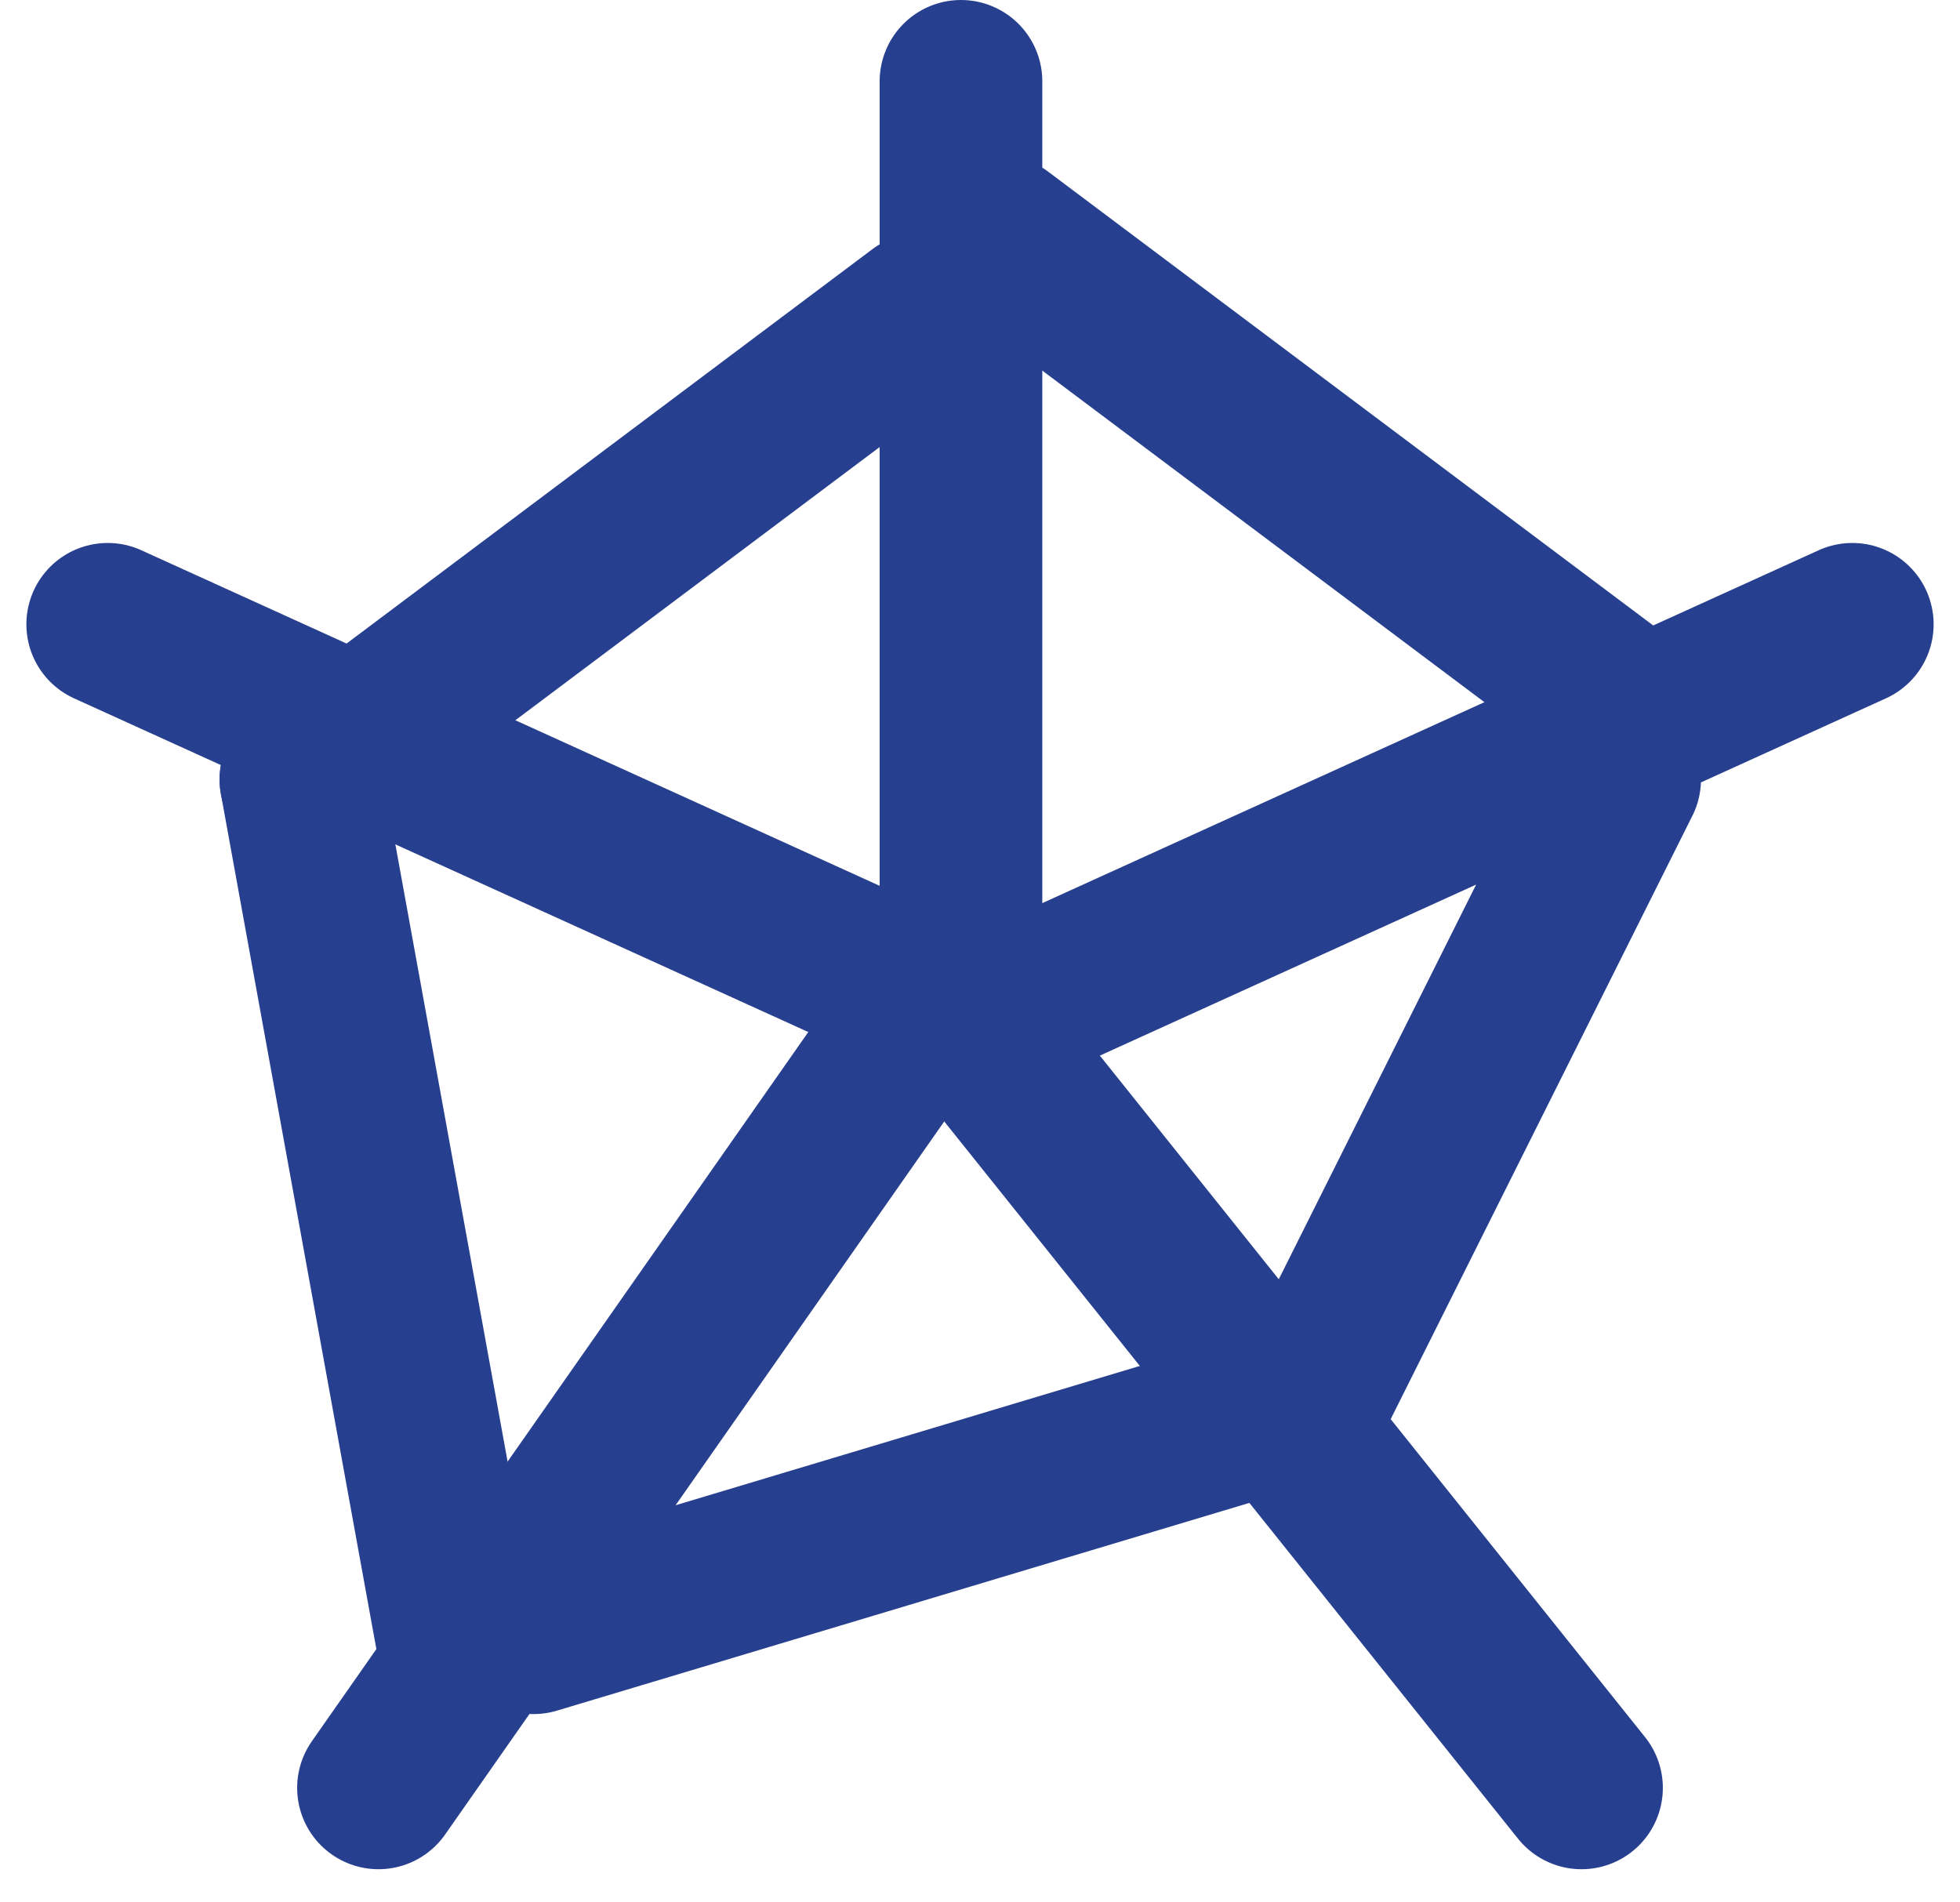
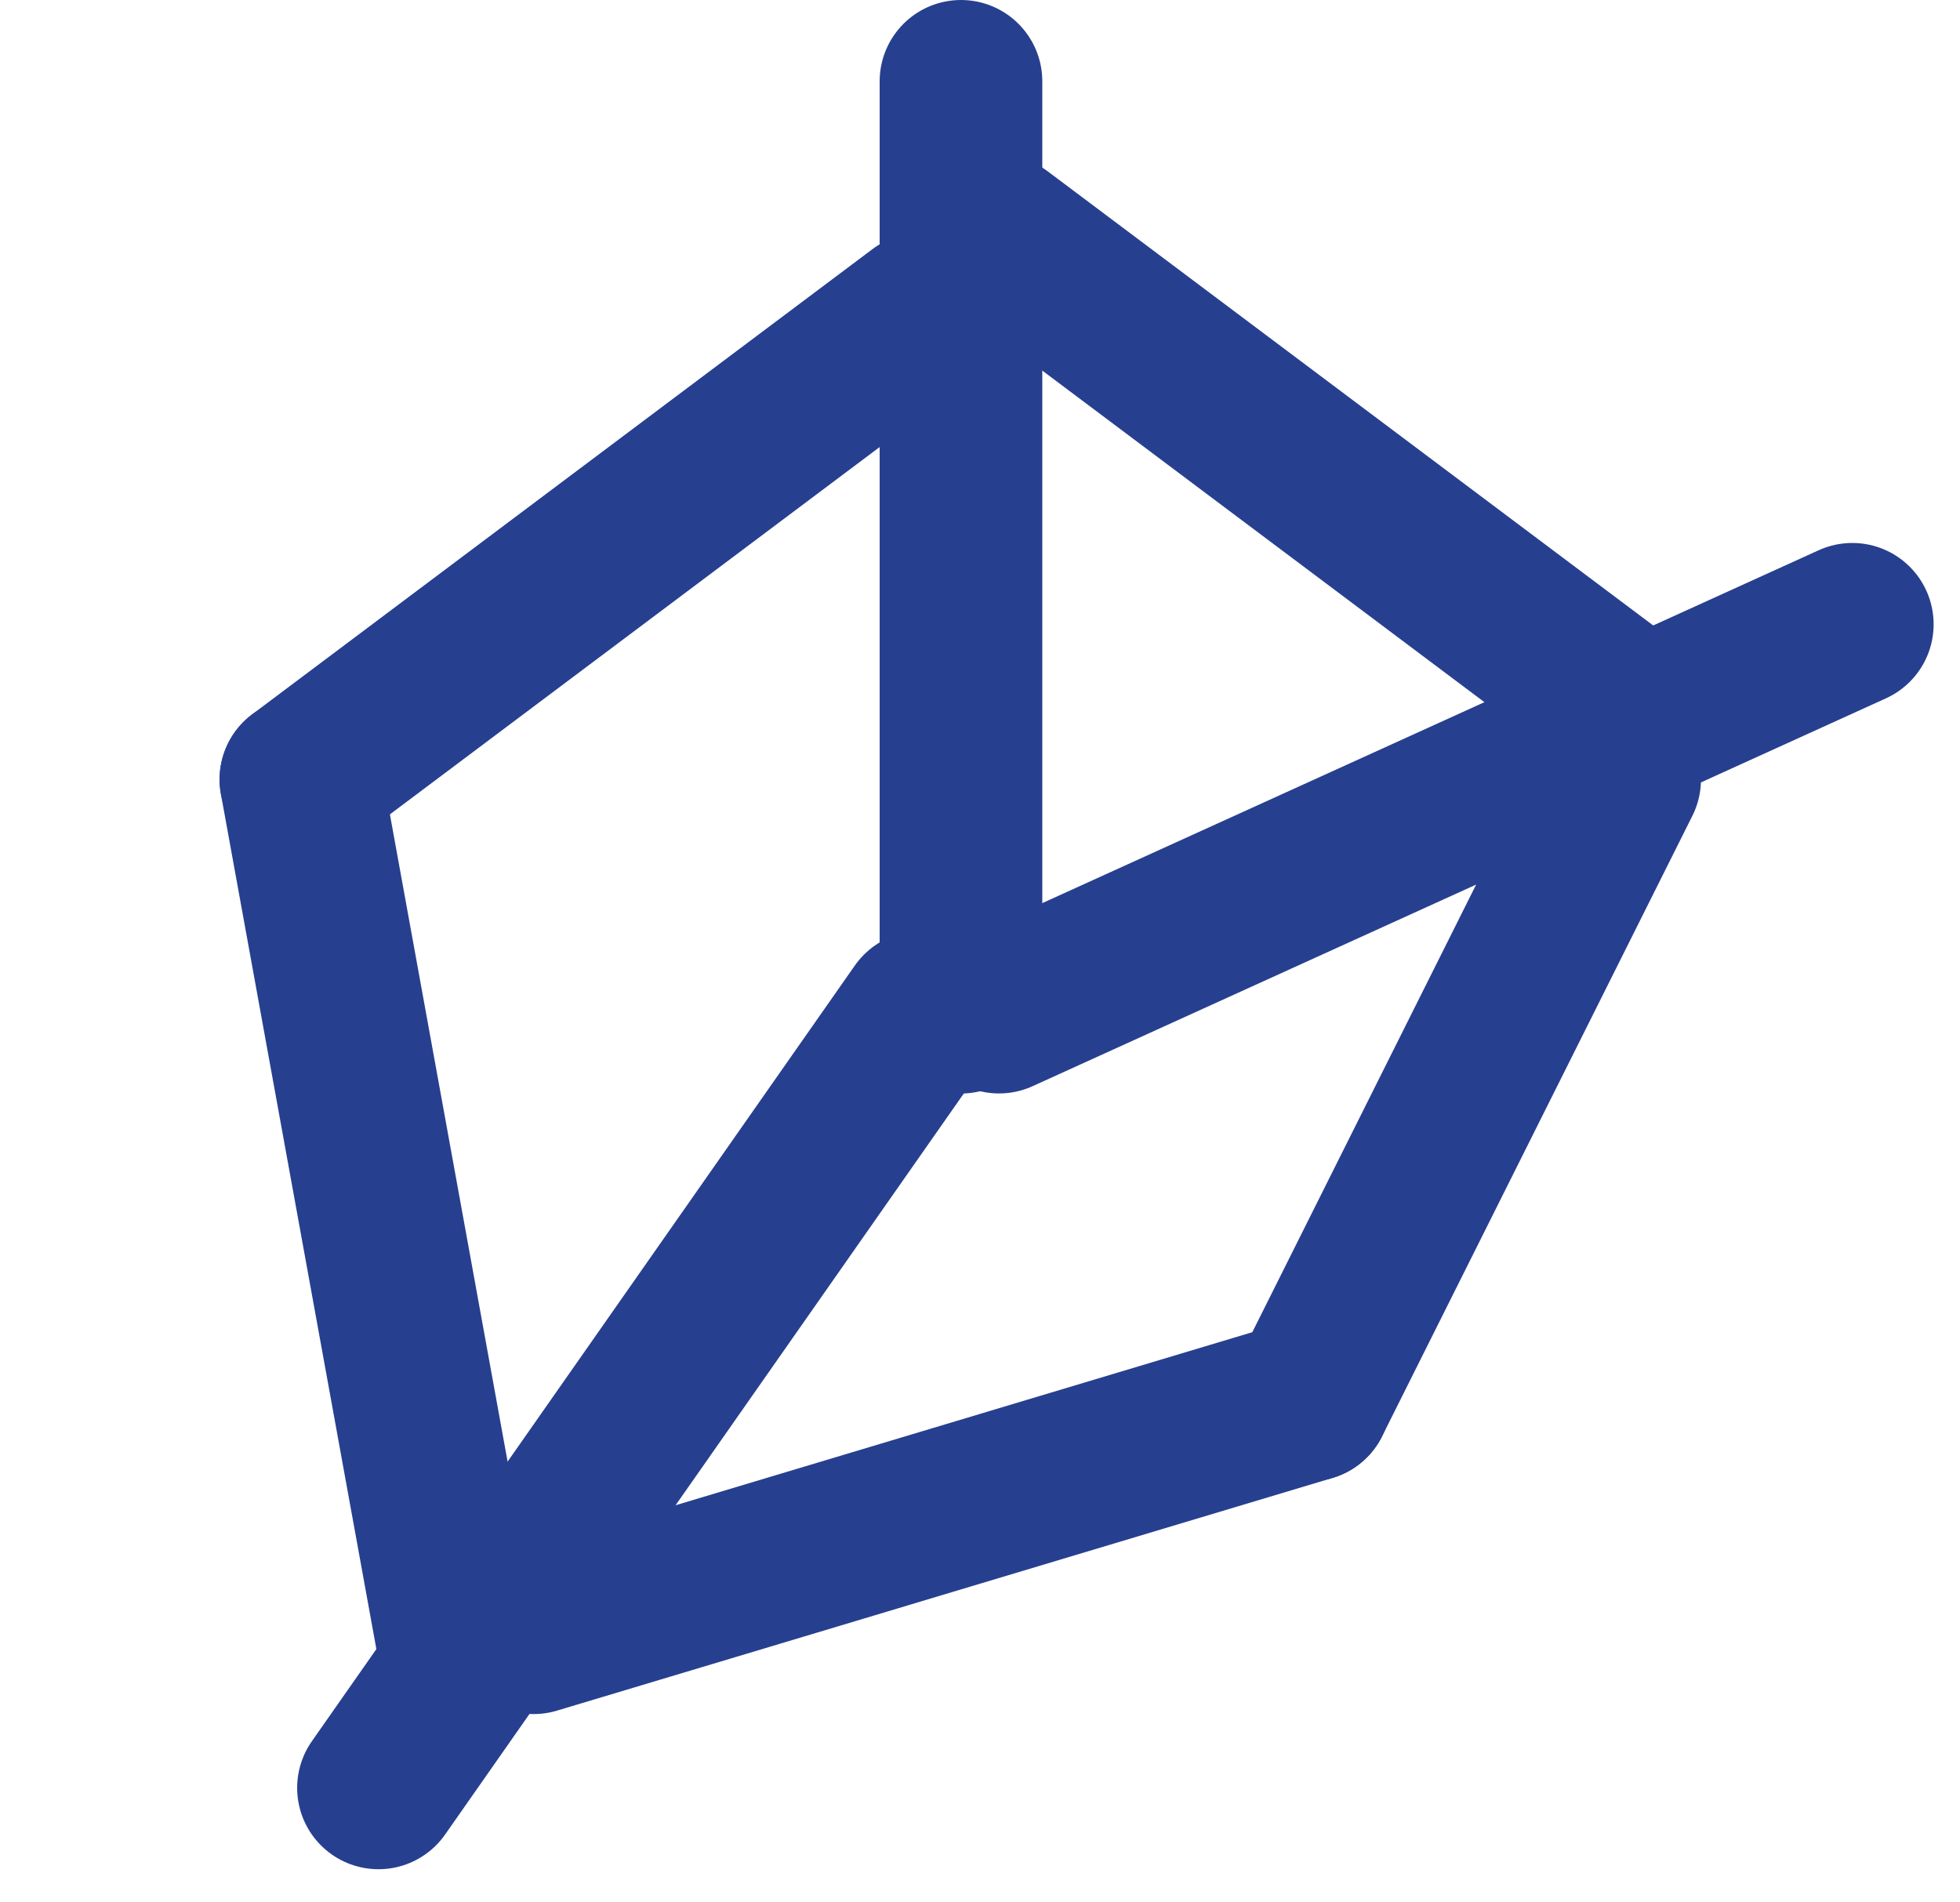
<svg xmlns="http://www.w3.org/2000/svg" width="27.716" height="26.898" viewBox="0 0 27.716 26.898">
  <g id="Group_445" data-name="Group 445" transform="translate(1.523 1.15)">
    <line id="Line_45" data-name="Line 45" y2="13.163" transform="translate(12.066)" fill="none" stroke="#273f8f" stroke-linecap="round" stroke-width="2.3" />
    <line id="Line_46" data-name="Line 46" y1="5.484" x2="12.066" transform="translate(12.604 7.678)" fill="none" stroke="#273f8f" stroke-linecap="round" stroke-width="2.3" />
-     <line id="Line_47" data-name="Line 47" x1="12.066" y1="5.484" transform="translate(0 7.678)" fill="none" stroke="#273f8f" stroke-linecap="round" stroke-width="2.3" />
    <line id="Line_48" data-name="Line 48" x1="7.678" y2="10.969" transform="translate(3.829 13.163)" fill="none" stroke="#273f8f" stroke-linecap="round" stroke-width="2.3" />
    <line id="Line_50" data-name="Line 50" x2="2.194" y2="12.066" transform="translate(2.732 9.872)" fill="none" stroke="#273f8f" stroke-linecap="round" stroke-width="2.3" />
    <line id="Line_51" data-name="Line 51" x1="8.775" y2="6.581" transform="translate(2.732 3.291)" fill="none" stroke="#273f8f" stroke-linecap="round" stroke-width="2.3" />
    <line id="Line_52" data-name="Line 52" x1="8.775" y1="6.581" transform="translate(12.604 2.194)" fill="none" stroke="#273f8f" stroke-linecap="round" stroke-width="2.3" />
    <line id="Line_53" data-name="Line 53" y1="8.775" x2="4.388" transform="translate(16.992 9.872)" fill="none" stroke="#273f8f" stroke-linecap="round" stroke-width="2.3" />
    <line id="Line_54" data-name="Line 54" y1="3.291" x2="10.969" transform="translate(6.023 18.647)" fill="none" stroke="#273f8f" stroke-linecap="round" stroke-width="2.3" />
-     <line id="Line_49" data-name="Line 49" x2="8.775" y2="10.969" transform="translate(12.066 13.163)" fill="none" stroke="#273f8f" stroke-linecap="round" stroke-width="2.3" />
  </g>
</svg>